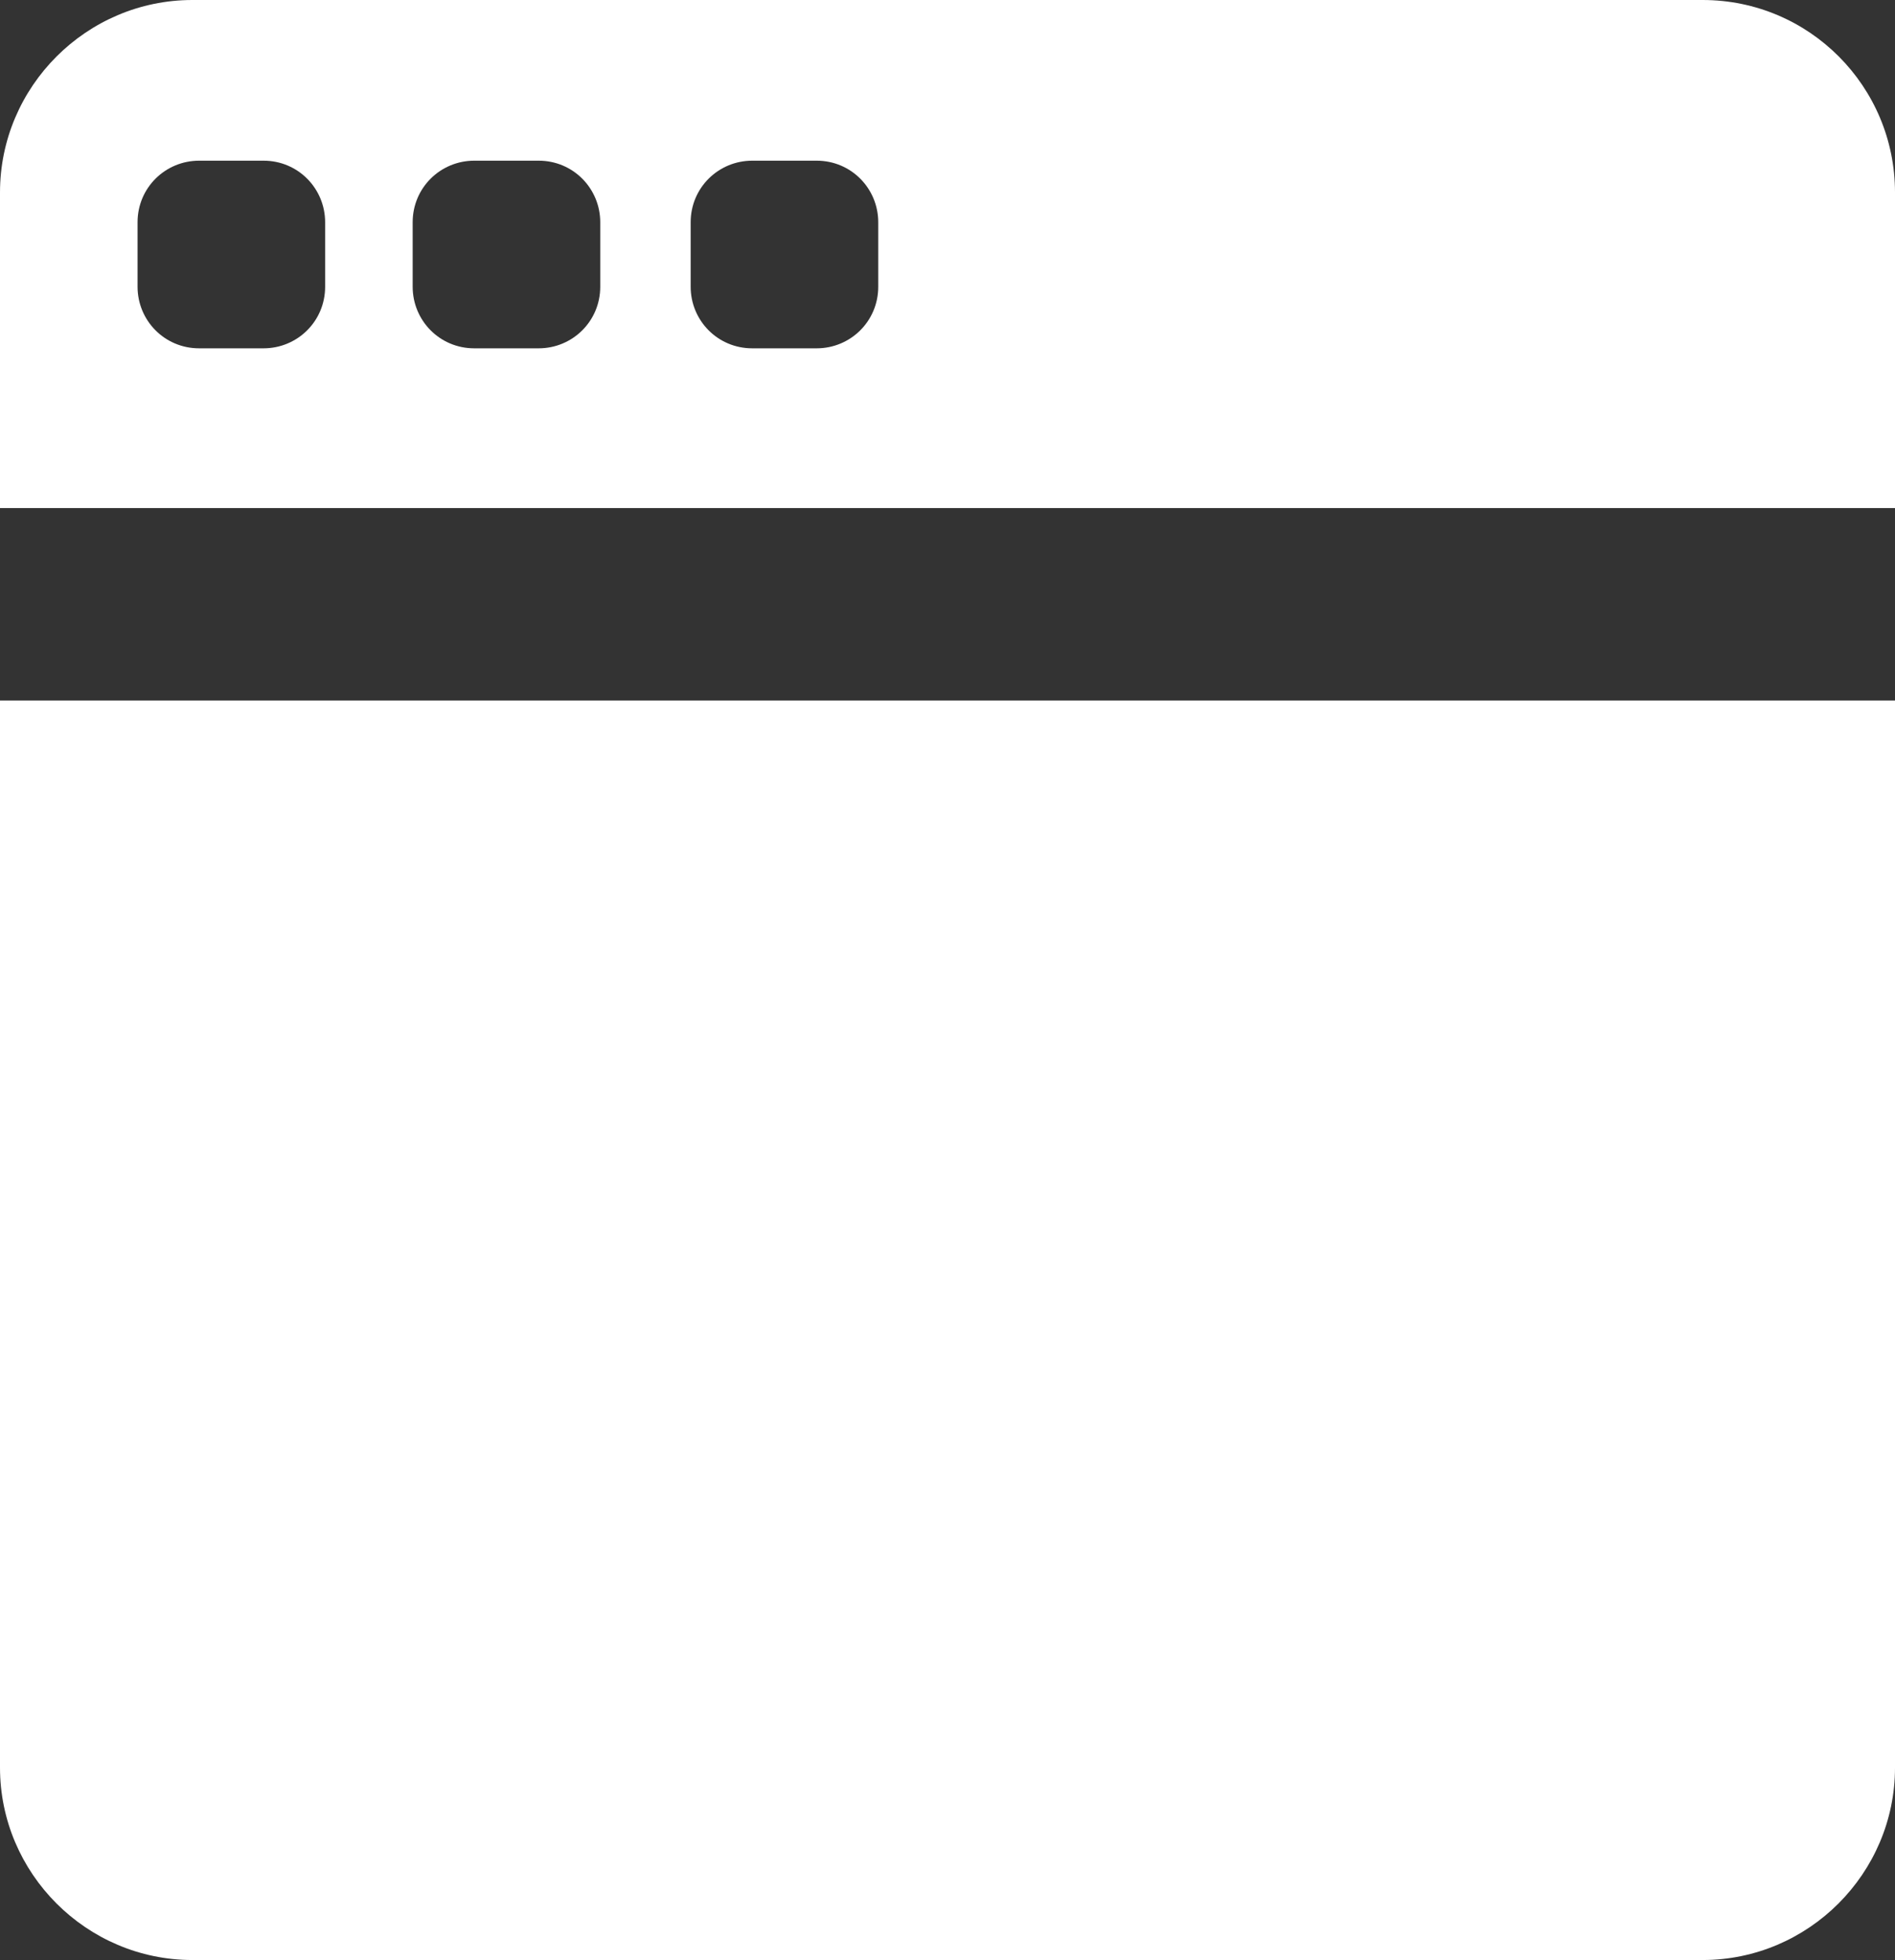
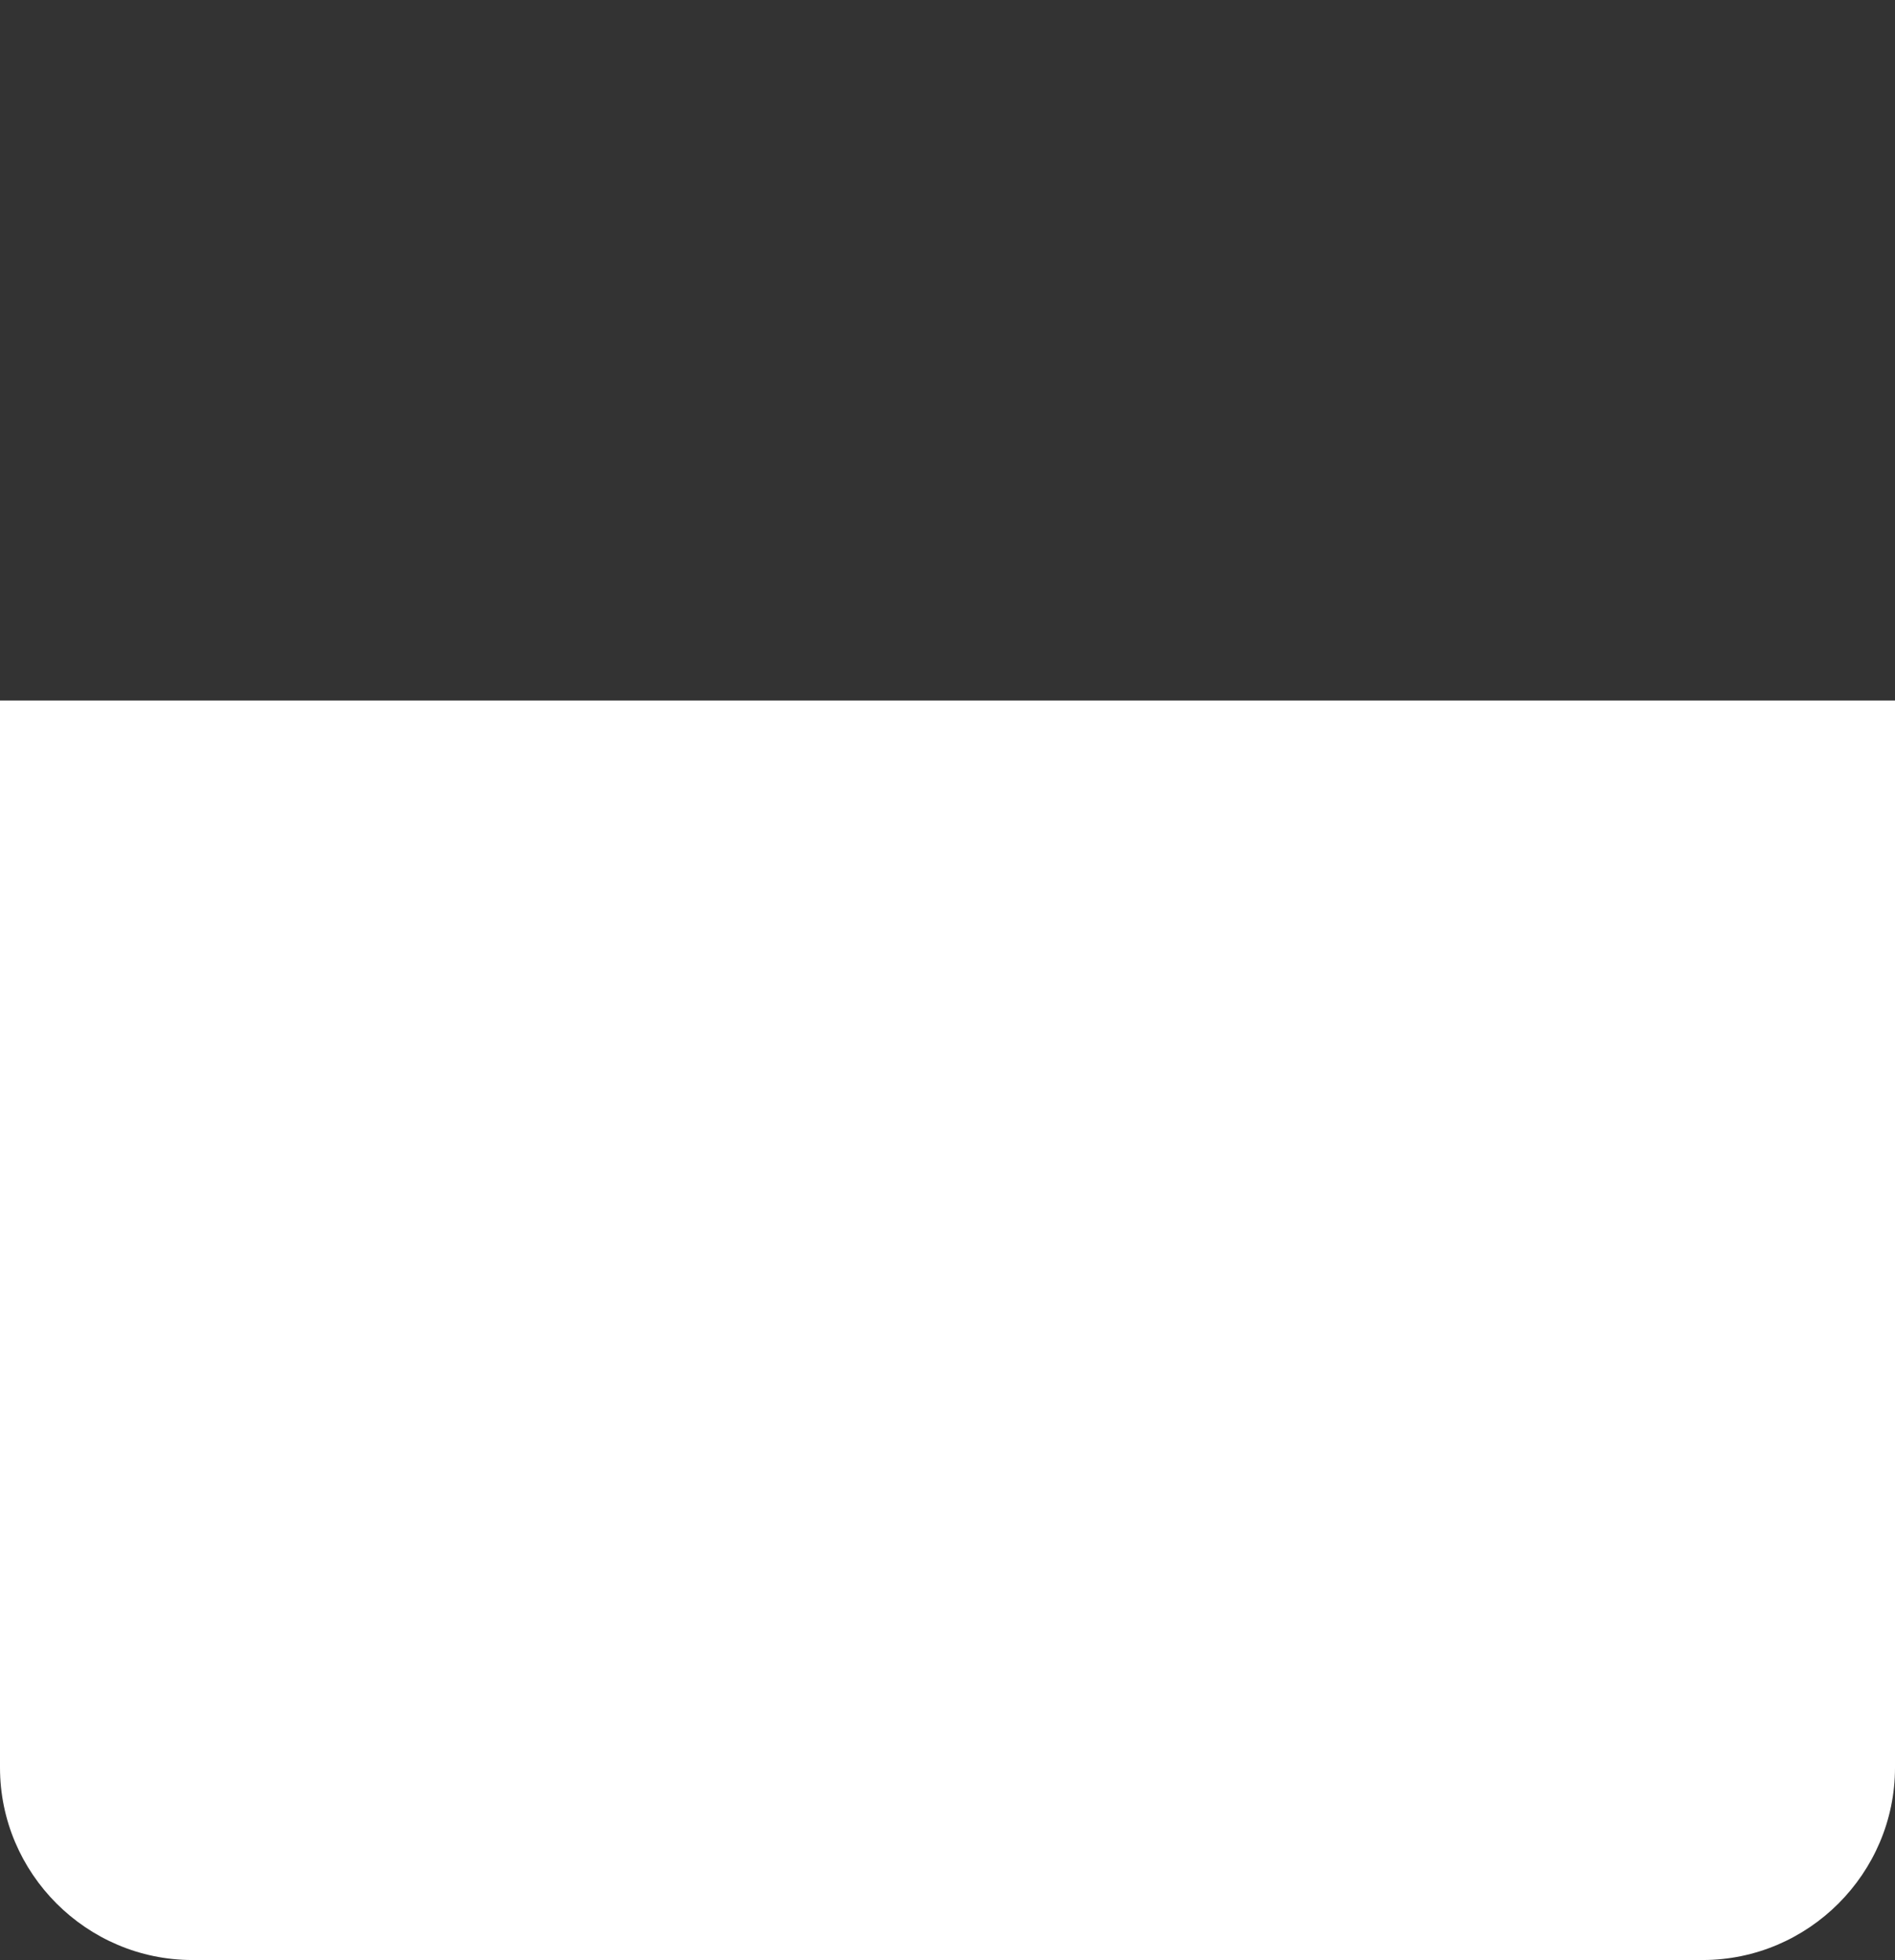
<svg xmlns="http://www.w3.org/2000/svg" id="Capa_2" data-name="Capa 2" viewBox="0 0 19.7 20.37">
  <rect x="0" y="0" width="19.7" height="20.37" fill="#333333" stroke="none" />
  <defs>
    <style> .cls-1 { fill: #fff; stroke-width: 0px; } </style>
  </defs>
  <g id="Capa_1-2" data-name="Capa 1">
    <g>
      <path class="cls-1" d="M0,7.28v11.09c0,1.1.9,2,2,2h15.7c1.1,0,2-.9,2-2h0V7.28H0Z" />
-       <path class="cls-1" d="M17.7,0H2C.9,0,0,.9,0,2H0v3.28h19.7v-3.28C19.7.9,18.81,0,17.7,0h0ZM3.38,2.98c0,.36-.29.64-.64.64h-.67c-.36,0-.64-.29-.64-.64h0v-.67c0-.36.29-.64.64-.64h.67c.36,0,.64.29.64.64h0s0,.67,0,.67ZM6.24,2.98c0,.36-.29.64-.64.64h-.67c-.36,0-.64-.29-.64-.64h0v-.67c0-.36.29-.64.64-.64h.67c.36,0,.64.29.64.64h0v.67ZM9.13,2.98c0,.36-.29.64-.64.64h-.67c-.36,0-.64-.29-.64-.64h0v-.67c0-.36.29-.64.64-.64h.67c.36,0,.64.29.64.64h0s0,.67,0,.67Z" />
    </g>
  </g>
</svg>